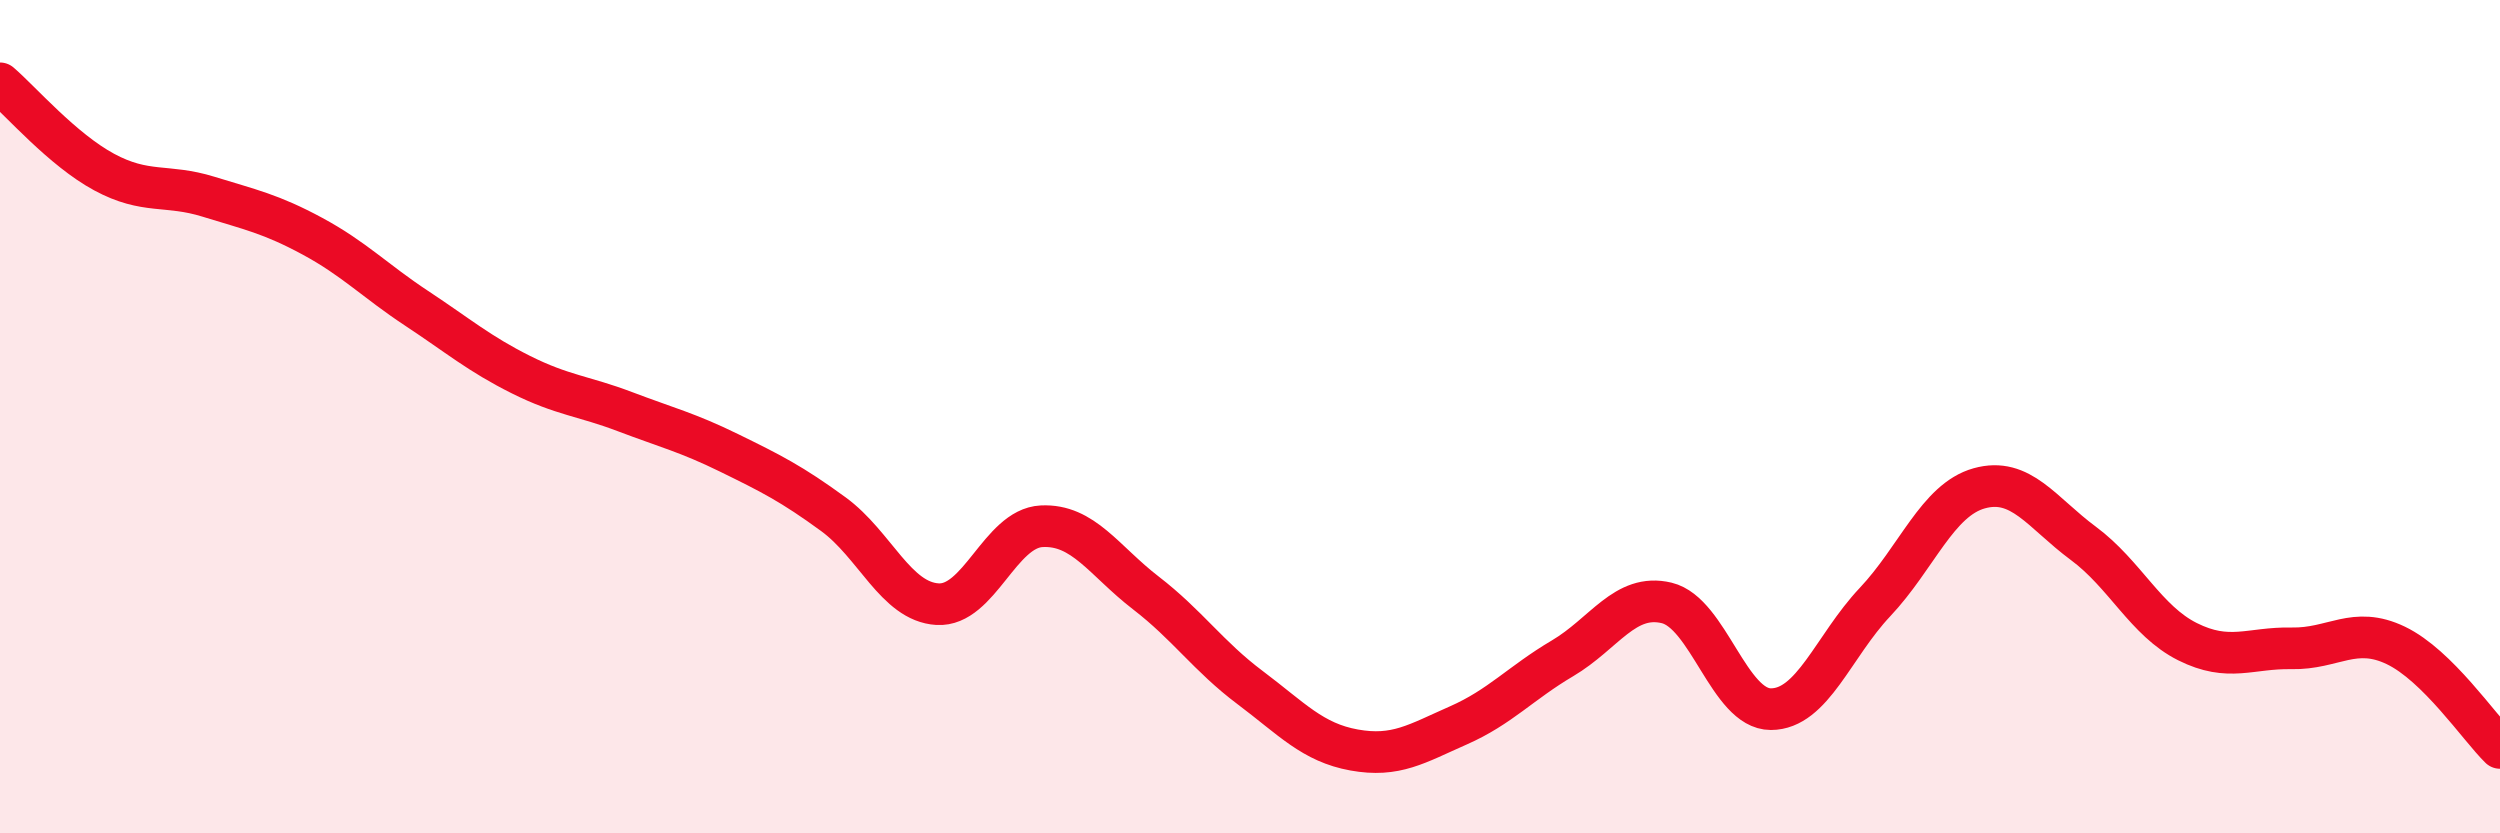
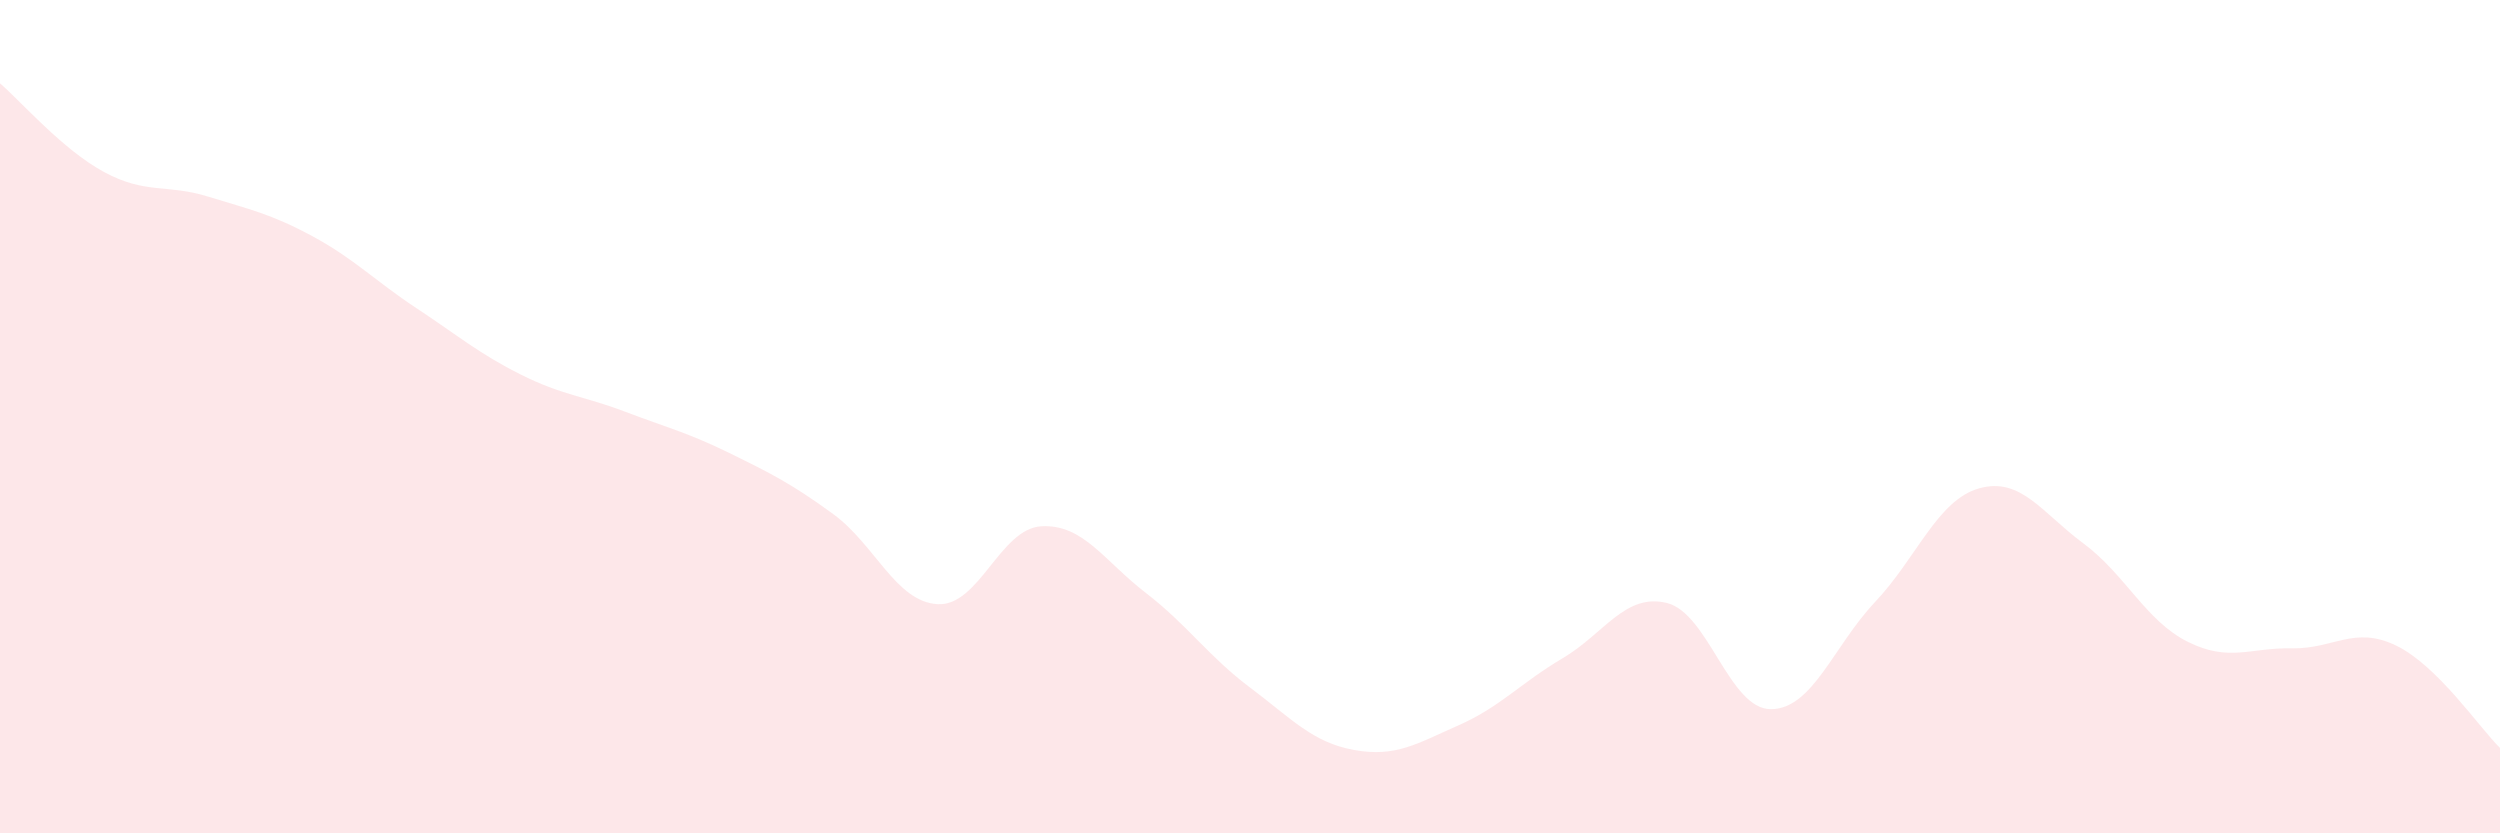
<svg xmlns="http://www.w3.org/2000/svg" width="60" height="20" viewBox="0 0 60 20">
  <path d="M 0,2 C 0.5,2.43 1.5,3.59 2.5,4.13 C 3.5,4.67 4,4.41 5,4.72 C 6,5.03 6.5,5.13 7.5,5.67 C 8.5,6.21 9,6.74 10,7.4 C 11,8.06 11.5,8.49 12.5,8.99 C 13.5,9.49 14,9.5 15,9.88 C 16,10.26 16.5,10.38 17.5,10.87 C 18.5,11.36 19,11.61 20,12.34 C 21,13.07 21.5,14.44 22.5,14.5 C 23.5,14.56 24,12.68 25,12.63 C 26,12.58 26.5,13.46 27.5,14.23 C 28.5,15 29,15.75 30,16.5 C 31,17.25 31.5,17.82 32.5,18 C 33.5,18.18 34,17.85 35,17.41 C 36,16.97 36.5,16.39 37.5,15.8 C 38.5,15.21 39,14.23 40,14.47 C 41,14.71 41.5,17.02 42.5,17.02 C 43.5,17.02 44,15.51 45,14.45 C 46,13.39 46.5,12 47.5,11.72 C 48.5,11.44 49,12.3 50,13.04 C 51,13.78 51.5,14.9 52.5,15.4 C 53.5,15.9 54,15.54 55,15.56 C 56,15.58 56.5,15.01 57.5,15.49 C 58.5,15.97 59.5,17.46 60,17.95L60 20L0 20Z" fill="#EB0A25" opacity="0.1" stroke-linecap="round" stroke-linejoin="round" />
-   <path d="M 0,2 C 0.5,2.43 1.5,3.59 2.5,4.13 C 3.5,4.67 4,4.41 5,4.72 C 6,5.03 6.5,5.13 7.5,5.67 C 8.5,6.21 9,6.74 10,7.4 C 11,8.06 11.5,8.49 12.5,8.99 C 13.5,9.49 14,9.5 15,9.88 C 16,10.26 16.5,10.38 17.5,10.87 C 18.5,11.36 19,11.61 20,12.34 C 21,13.07 21.5,14.44 22.5,14.5 C 23.5,14.56 24,12.68 25,12.63 C 26,12.58 26.5,13.46 27.5,14.23 C 28.5,15 29,15.75 30,16.5 C 31,17.25 31.5,17.82 32.5,18 C 33.5,18.18 34,17.85 35,17.41 C 36,16.97 36.5,16.39 37.5,15.8 C 38.5,15.21 39,14.23 40,14.47 C 41,14.71 41.5,17.02 42.5,17.02 C 43.5,17.02 44,15.51 45,14.45 C 46,13.39 46.5,12 47.5,11.72 C 48.5,11.44 49,12.3 50,13.04 C 51,13.78 51.5,14.9 52.5,15.4 C 53.5,15.9 54,15.54 55,15.56 C 56,15.58 56.5,15.01 57.5,15.49 C 58.5,15.97 59.5,17.46 60,17.95" stroke="#EB0A25" stroke-width="1" fill="none" stroke-linecap="round" stroke-linejoin="round" />
</svg>